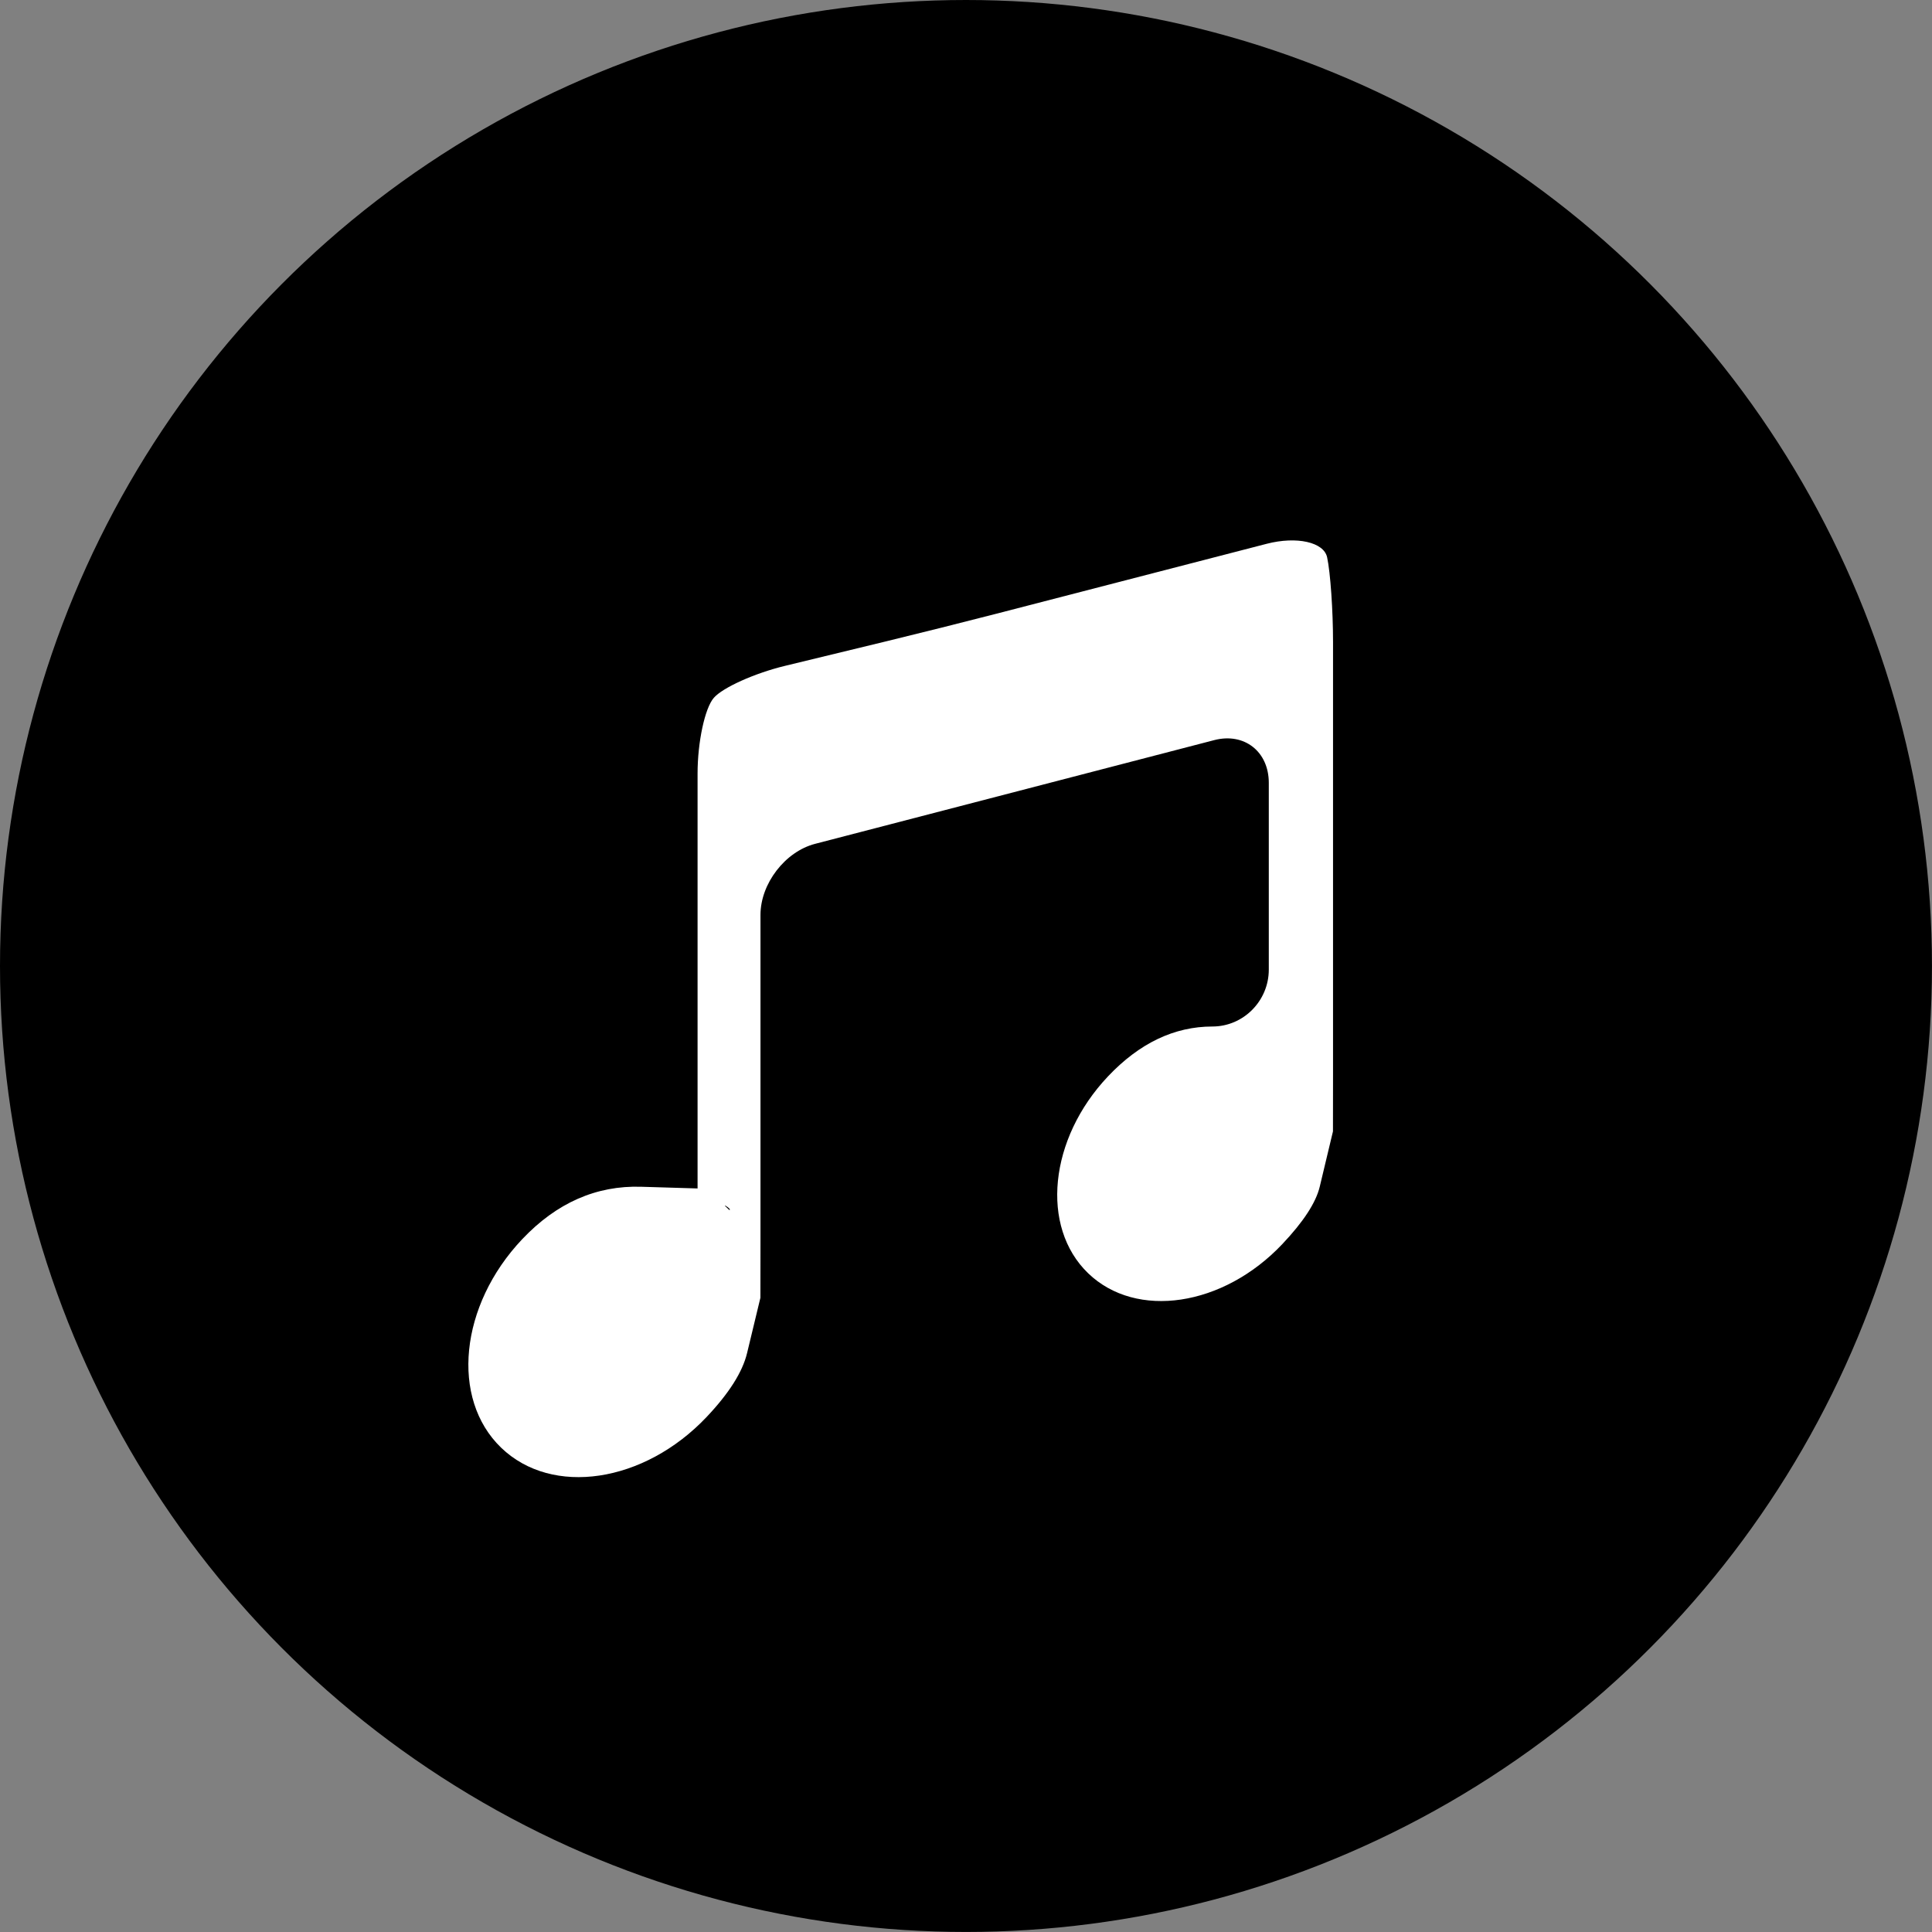
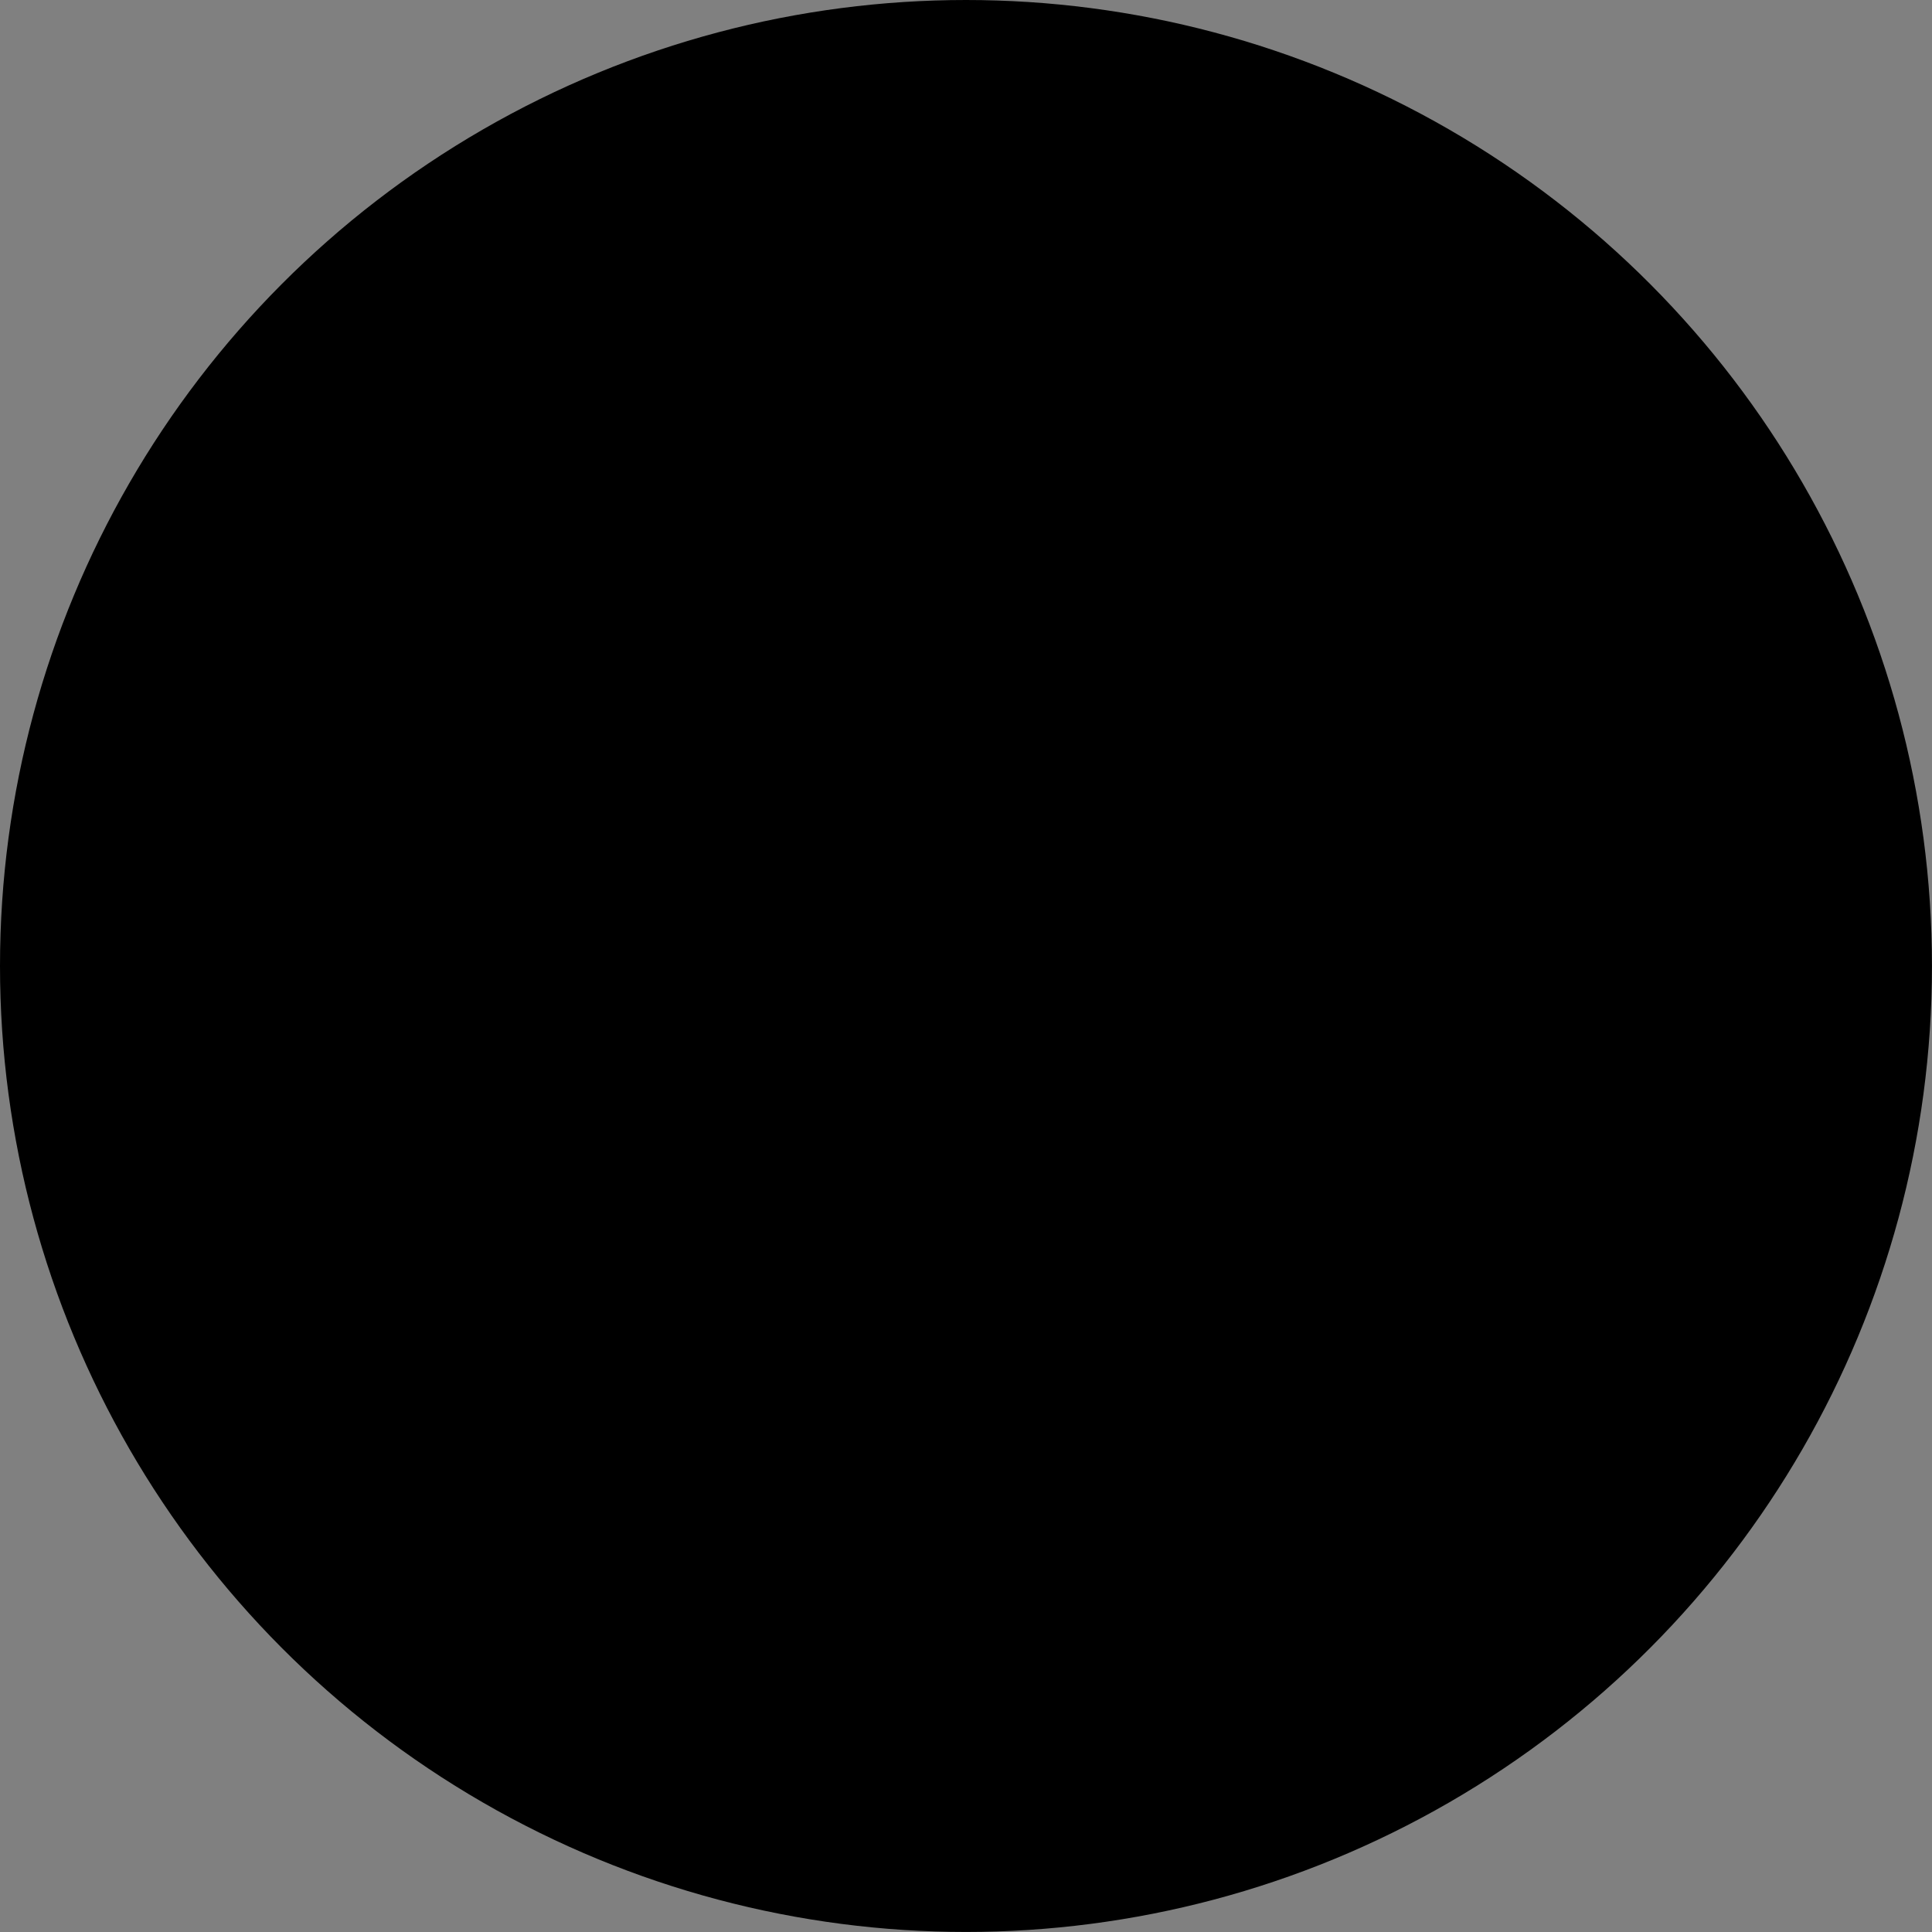
<svg xmlns="http://www.w3.org/2000/svg" fill="none" version="1.1" width="53.625" height="53.625" viewBox="0 0 53.625 53.625">
  <rect x="0" y="0" width="53.625" height="53.625" fill="#808080" stroke="none" />
  <g>
    <g>
      <ellipse cx="26.812" cy="26.812" rx="26.812" ry="26.812" fill="#000000" fill-opacity="1" />
    </g>
    <g>
-       <path d="M36.836,15.469C36.746,15.047,35.991,14.878,35.157,15.094L27.654,17.035C26.643,17.295,25.631,17.549,24.617,17.796L21.783,18.483C20.946,18.686,20.059,19.085,19.812,19.37C19.564,19.655,19.362,20.599,19.362,21.468L19.362,32.987L17.798,32.94Q15.927,32.882,14.494,34.396C12.758,36.23,12.497,38.821,13.91,40.183C15.324,41.546,17.877,41.164,19.613,39.33Q20.547,38.343,20.736,37.556C20.938,36.712,21.104,36.021,21.106,36.021C21.107,36.021,21.108,35.311,21.108,34.442L21.108,25.395C21.108,24.527,21.79,23.639,22.623,23.422L33.702,20.543C34.535,20.326,35.217,20.86,35.217,21.728L35.217,26.913C35.217,27.781,34.513,28.492,33.652,28.492Q32.064,28.493,30.755,29.875C29.116,31.607,28.869,34.054,30.203,35.341C31.538,36.628,33.95,36.267,35.589,34.535Q36.473,33.601,36.631,32.938C36.831,32.094,36.997,31.403,36.998,31.403C36.999,31.403,37,30.692,37,29.824L37,17.815C37,16.946,36.927,15.891,36.836,15.469ZM20.198,33.542L20.154,33.5C20.103,33.456,20.106,33.447,20.161,33.481C20.215,33.514,20.259,33.556,20.259,33.574C20.259,33.592,20.241,33.587,20.219,33.563C20.219,33.563,20.219,33.563,20.198,33.542Z" fill="#FFFFFF" fill-opacity="1" />
-     </g>
+       </g>
  </g>
</svg>